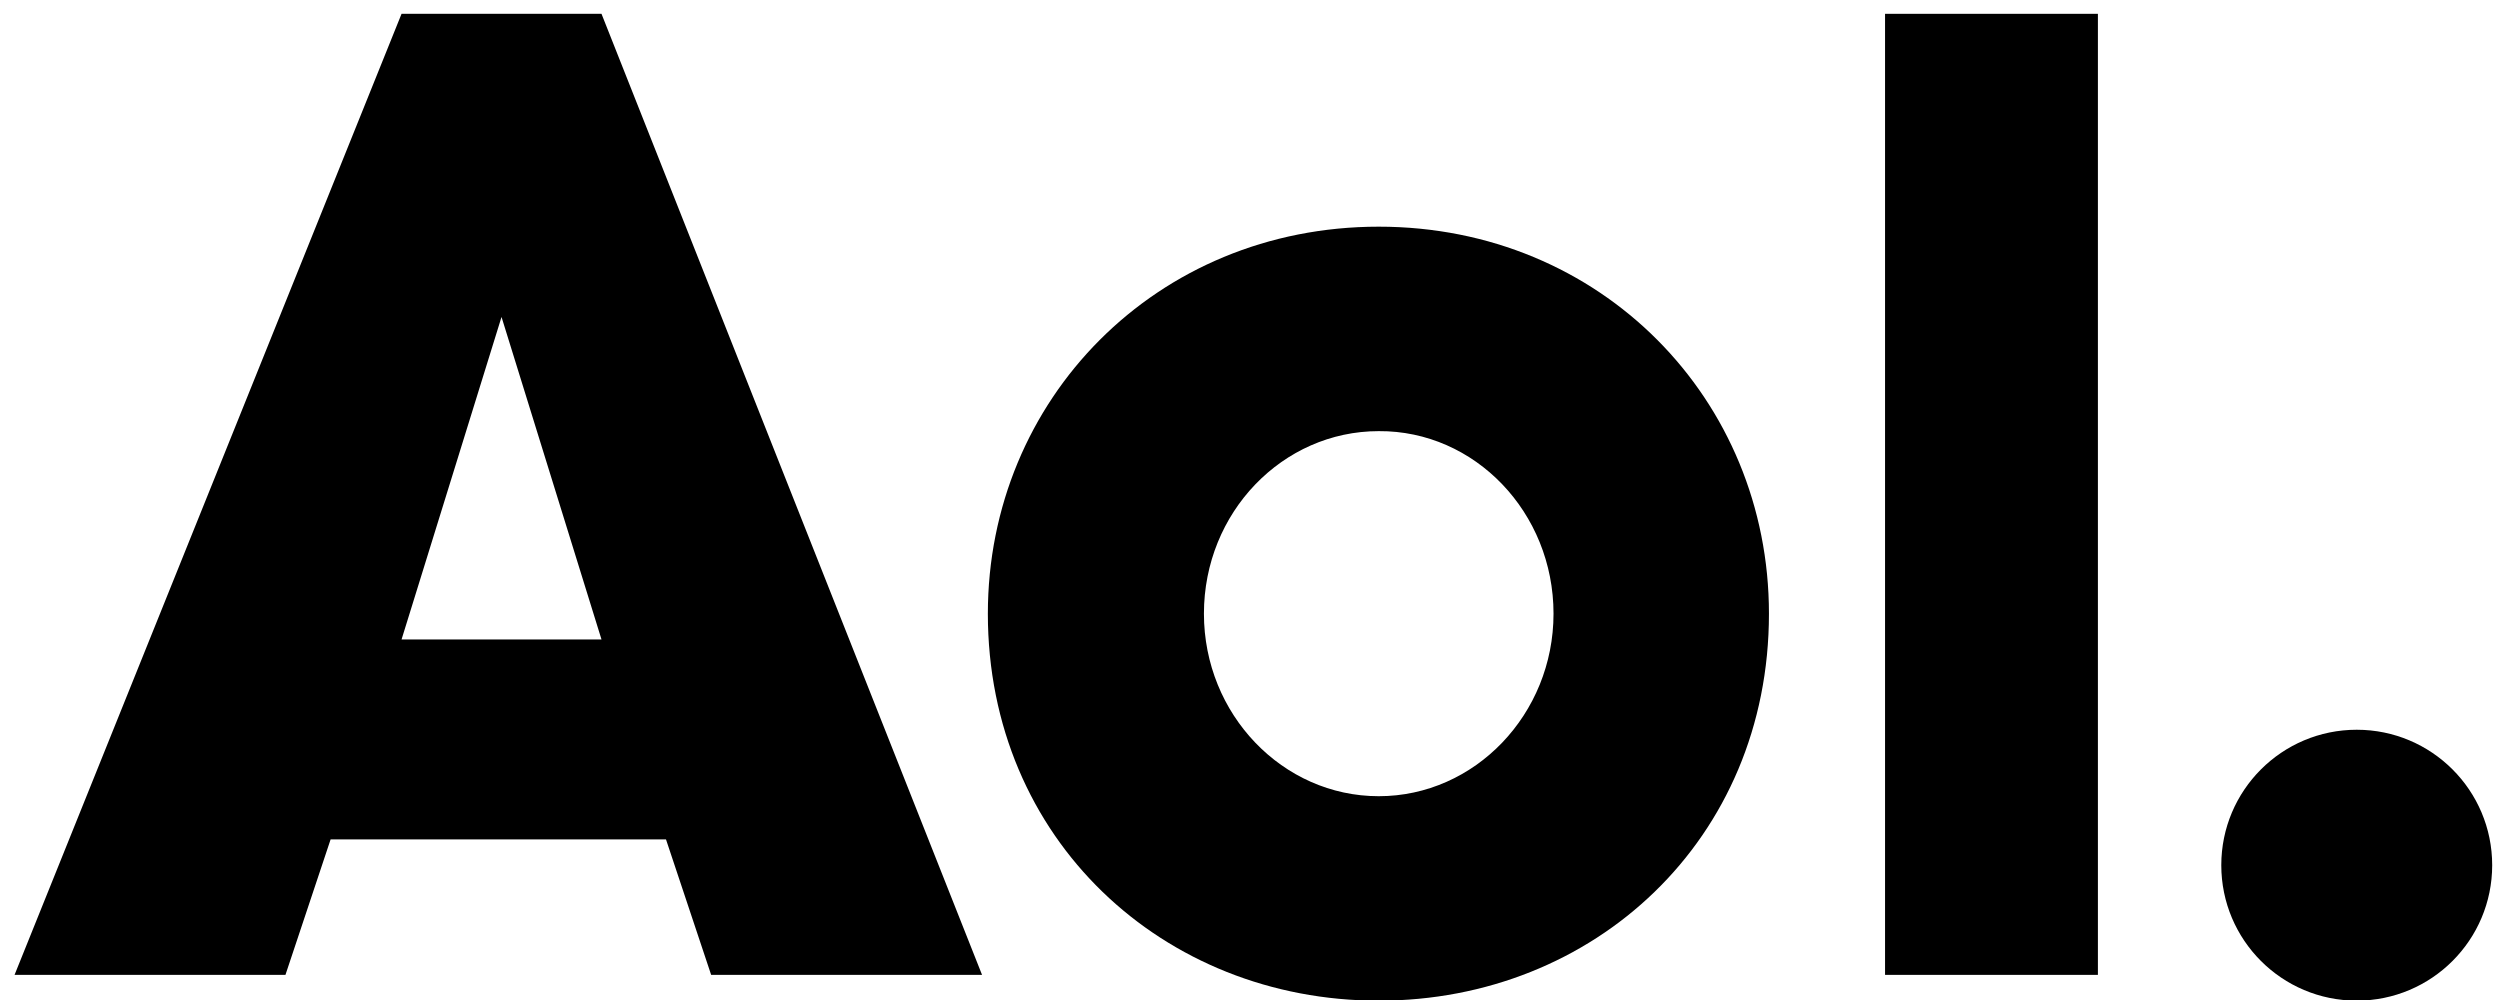
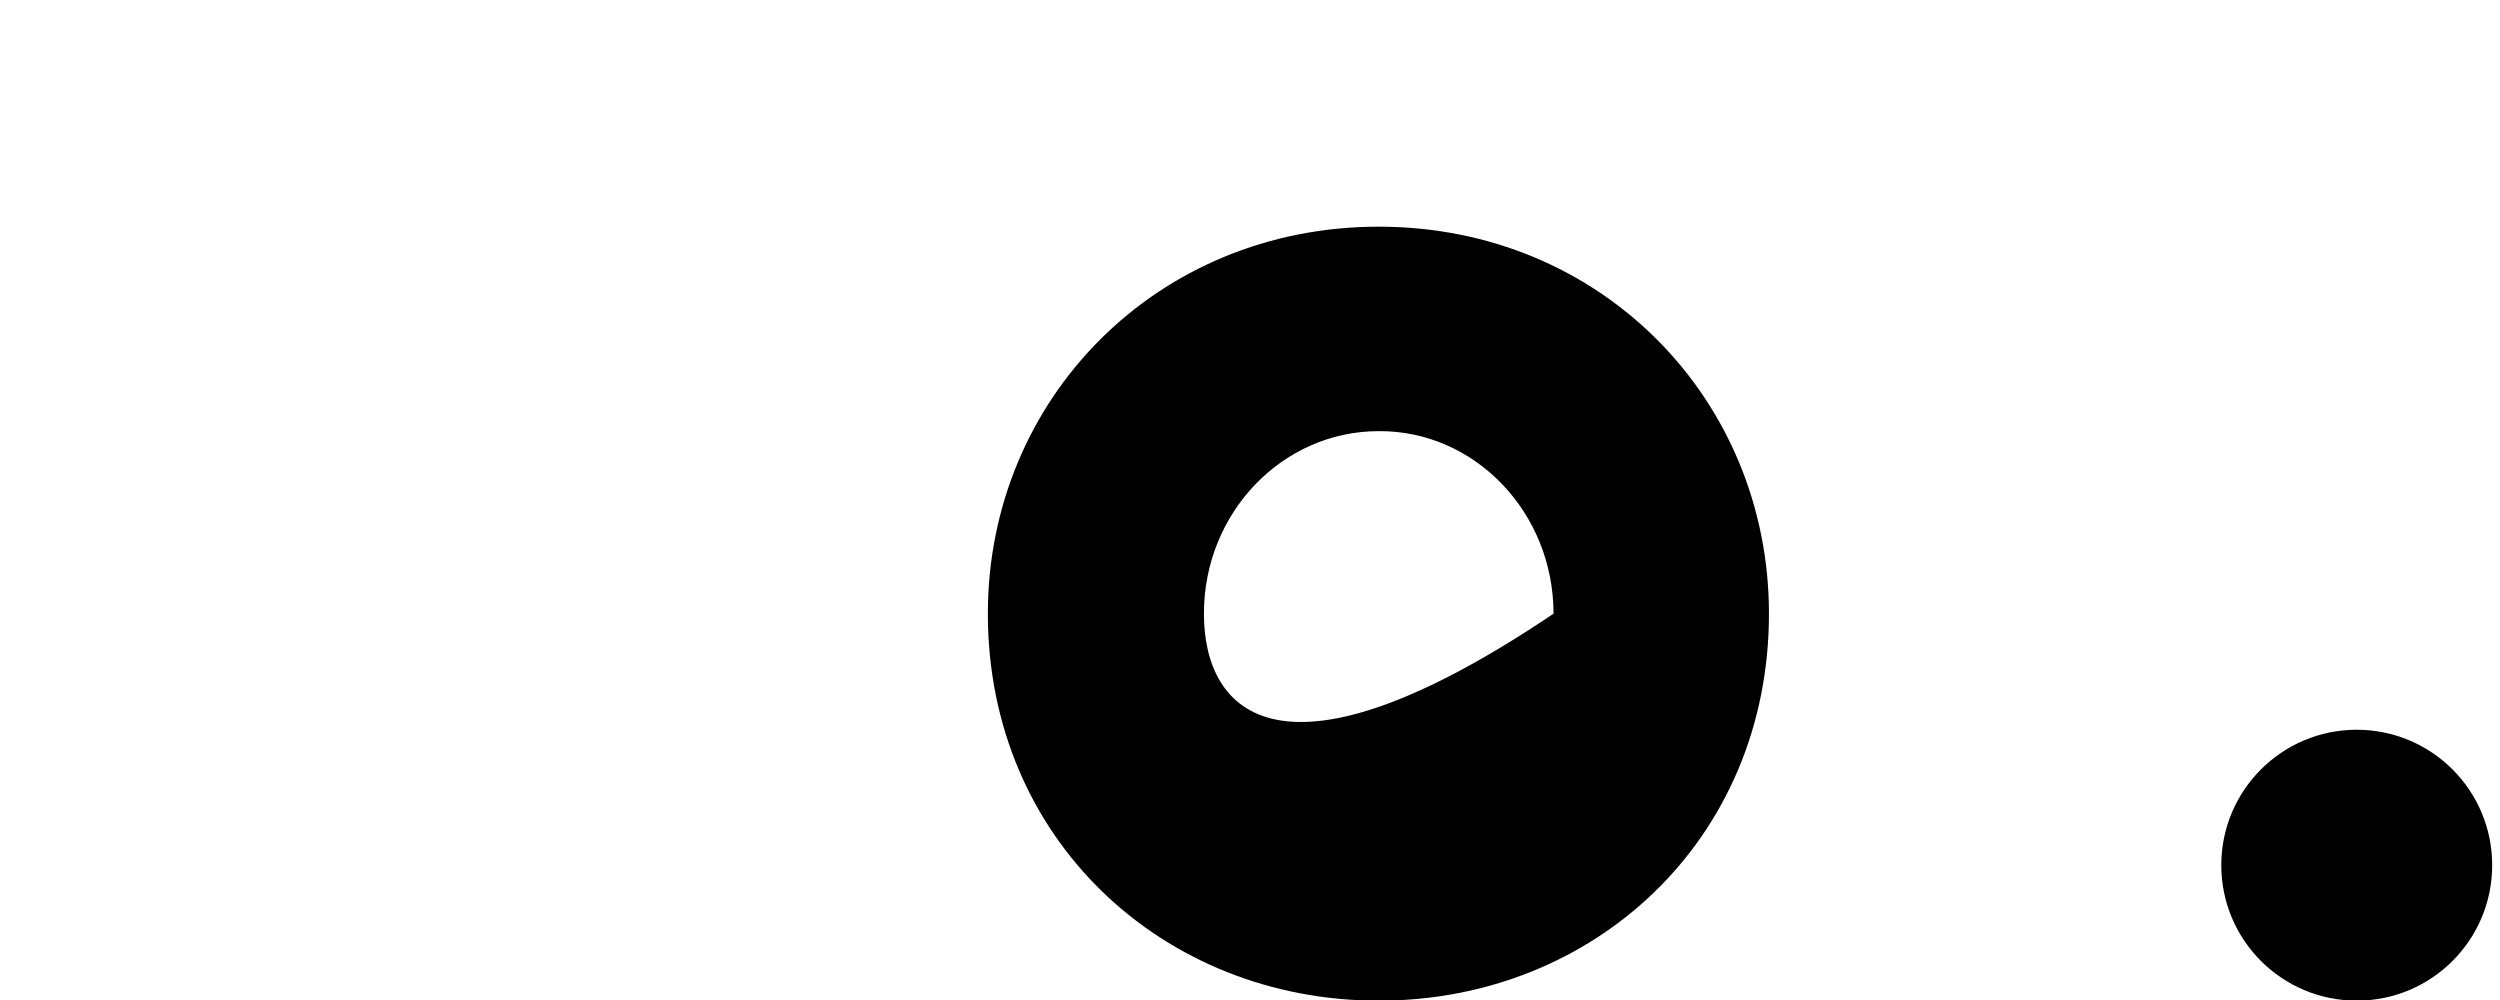
<svg xmlns="http://www.w3.org/2000/svg" width="100" height="40">
  <g transform="translate(-208.451,-644.634)">
    <g transform="matrix(0.258,0,0,0.258,155.24,508.163)">
-       <path d="M420,564.1C385.5,564.1 359.4,590.9 359.4,624.1C359.4,659.1 386.6,684.1 420,684.1C453.4,684.1 480.5,659.1 480.5,624.1C480.5,590.9 454.5,564.1 420,564.1z M420,595.8C434.9,595.7 447.1,608.4 447.1,624.1C447.1,639.7 434.9,652.4 420,652.4C405.1,652.4 392.9,639.7 392.9,624.1C392.9,608.4 405.1,595.8 420,595.8z" style="stroke:none;stroke-width:0.438" />
+       <path d="M420,564.1C385.5,564.1 359.4,590.9 359.4,624.1C359.4,659.1 386.6,684.1 420,684.1C453.4,684.1 480.5,659.1 480.5,624.1C480.5,590.9 454.5,564.1 420,564.1z M420,595.8C434.9,595.7 447.1,608.4 447.1,624.1C405.1,652.4 392.9,639.7 392.9,624.1C392.9,608.4 405.1,595.8 420,595.8z" style="stroke:none;stroke-width:0.438" />
      <path d="M507,397.4C507,409 497.6,418.4 486,418.4C474.4,418.4 465,409 465,397.4C465,385.8 474.4,376.4 486,376.4C497.6,376.4 507,385.8 507,397.4z" style="stroke:none;stroke-width:0.1" transform="translate(85.63,265.696)" />
-       <path style="stroke:none;stroke-width:1px" d="M531.5,680.1L498.5,680.1L498.5,531.1L531.5,531.1L531.5,680.1z" />
-       <path d="M208.5,680.1L268.5,531.1L299.5,531.1L358.5,680.1L316.5,680.1L309.5,659.1L257.5,659.1L250.5,680.1L208.5,680.1z M299.5,628.1L268.5,628.1L284,578.1L299.5,628.1z" style="fill-rule:evenodd;stroke:none;stroke-width:0.2" />
    </g>
  </g>
</svg>